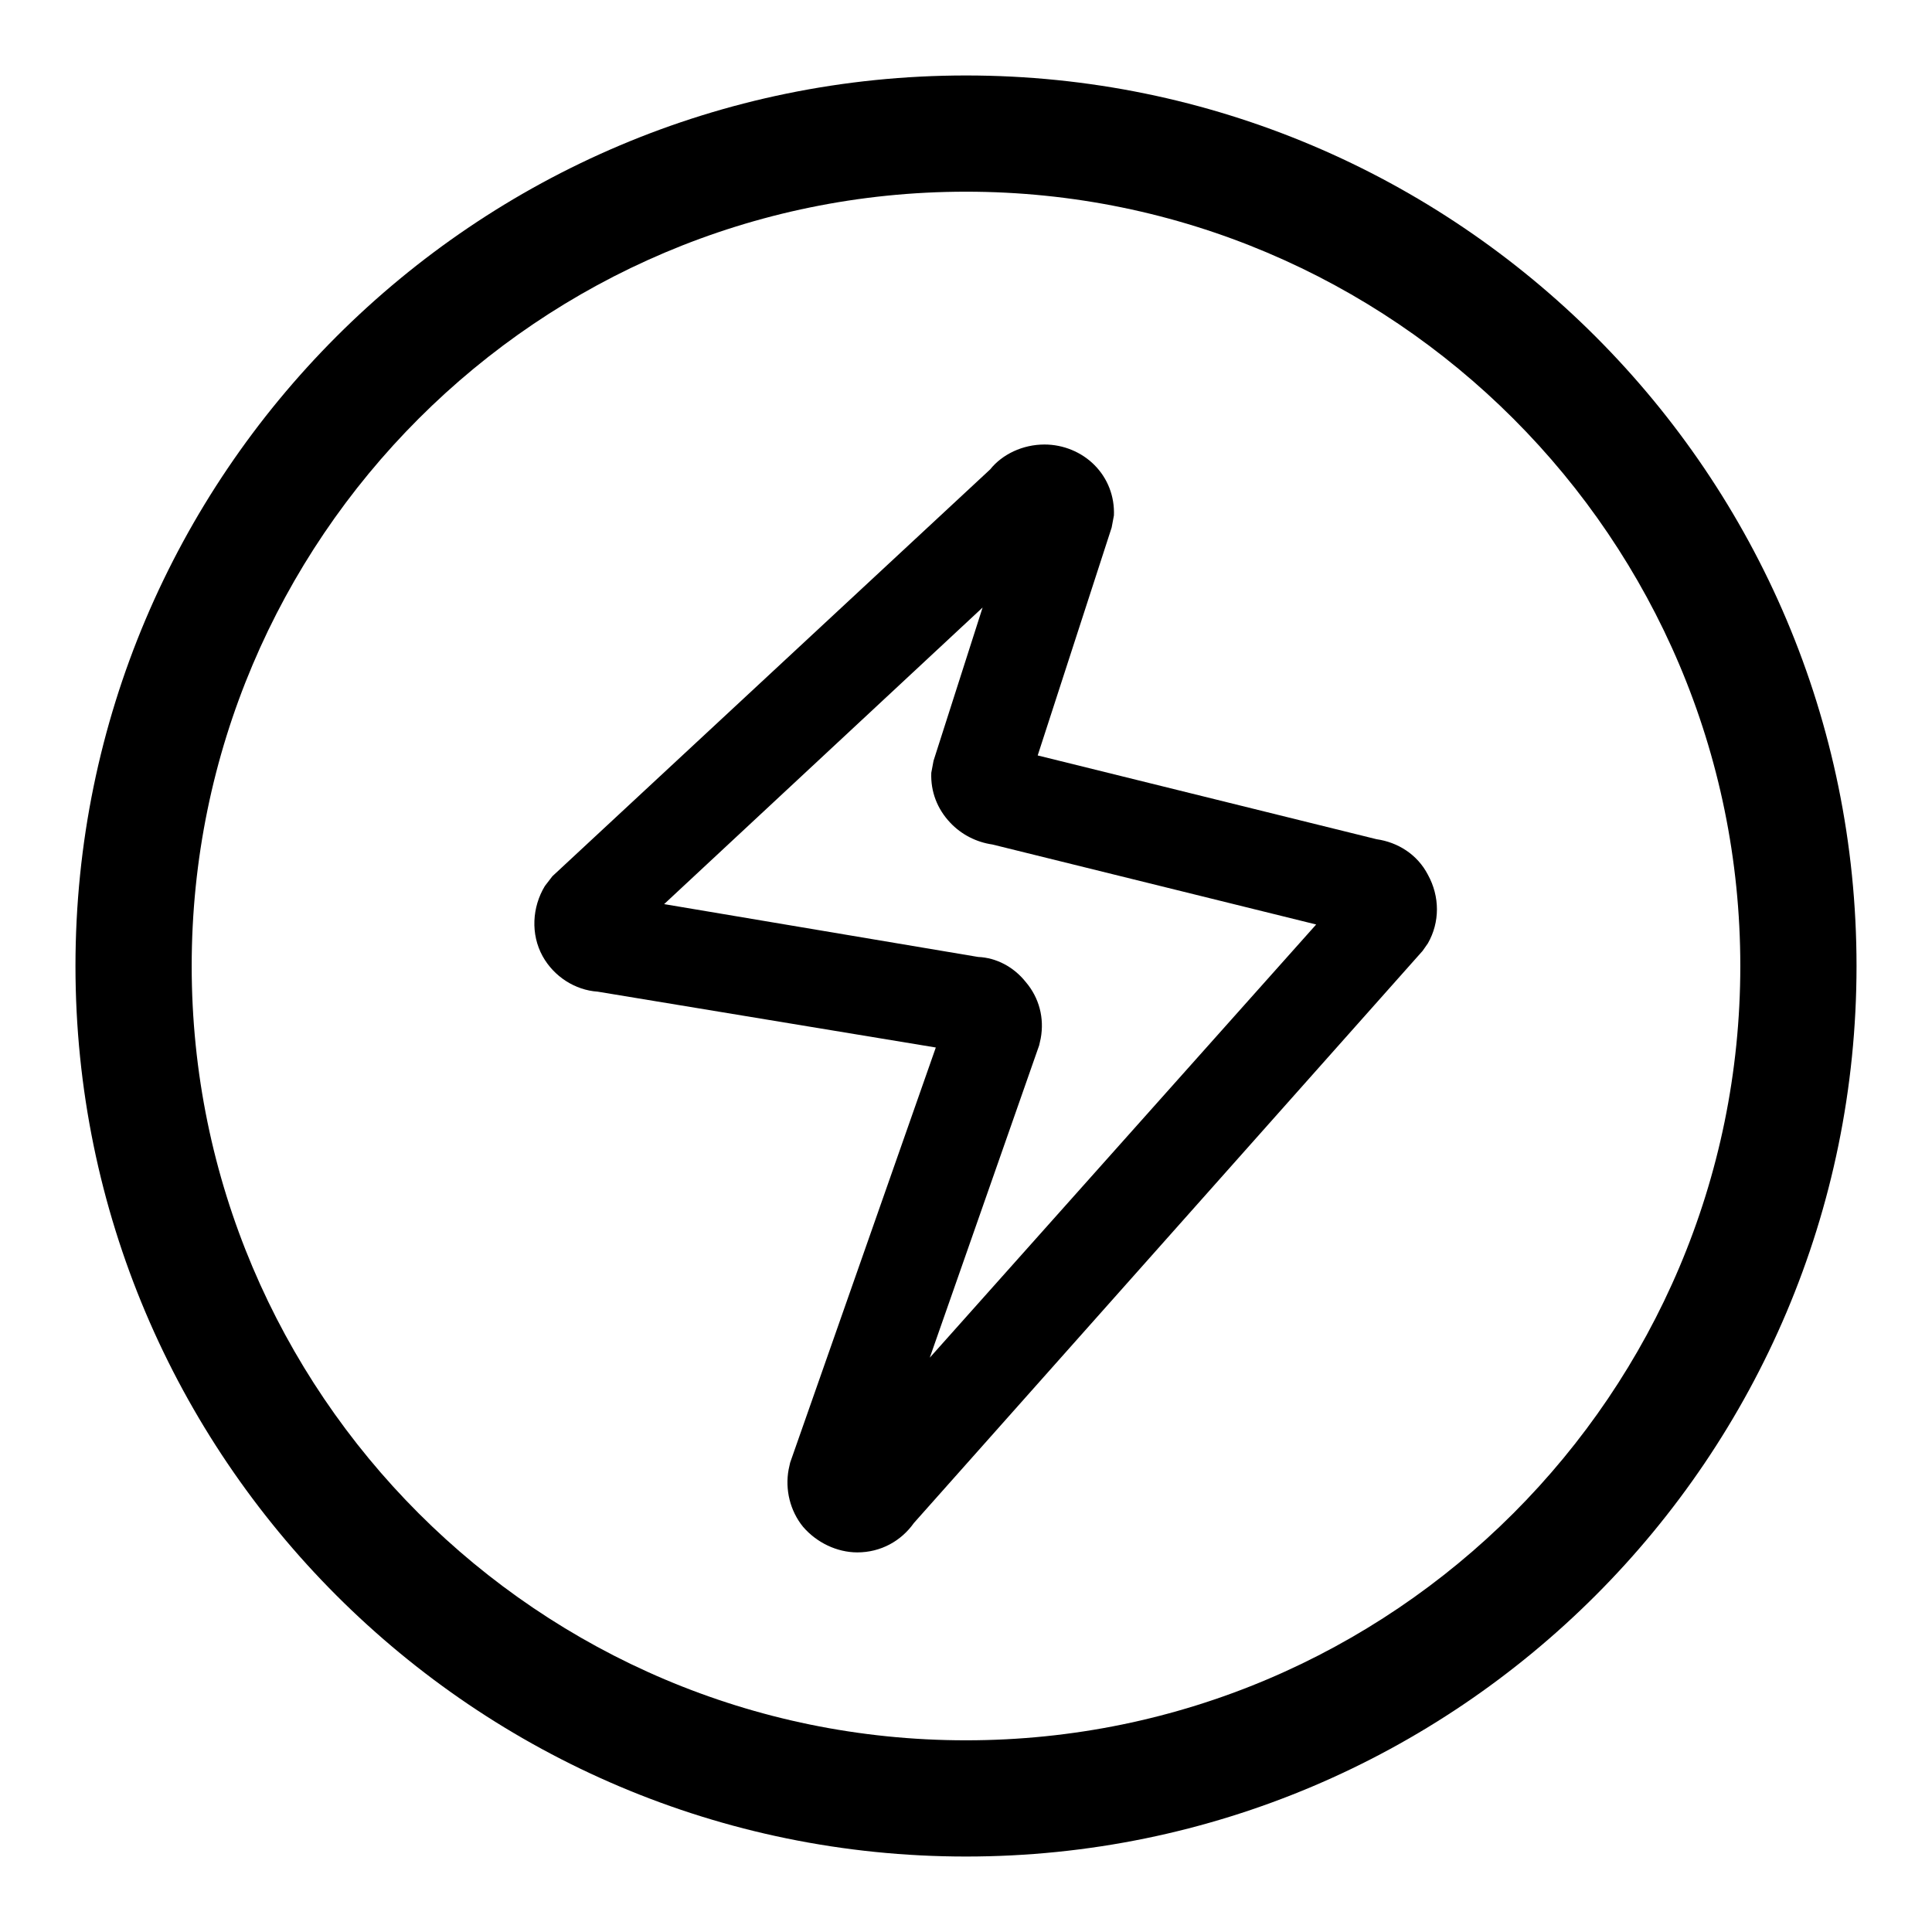
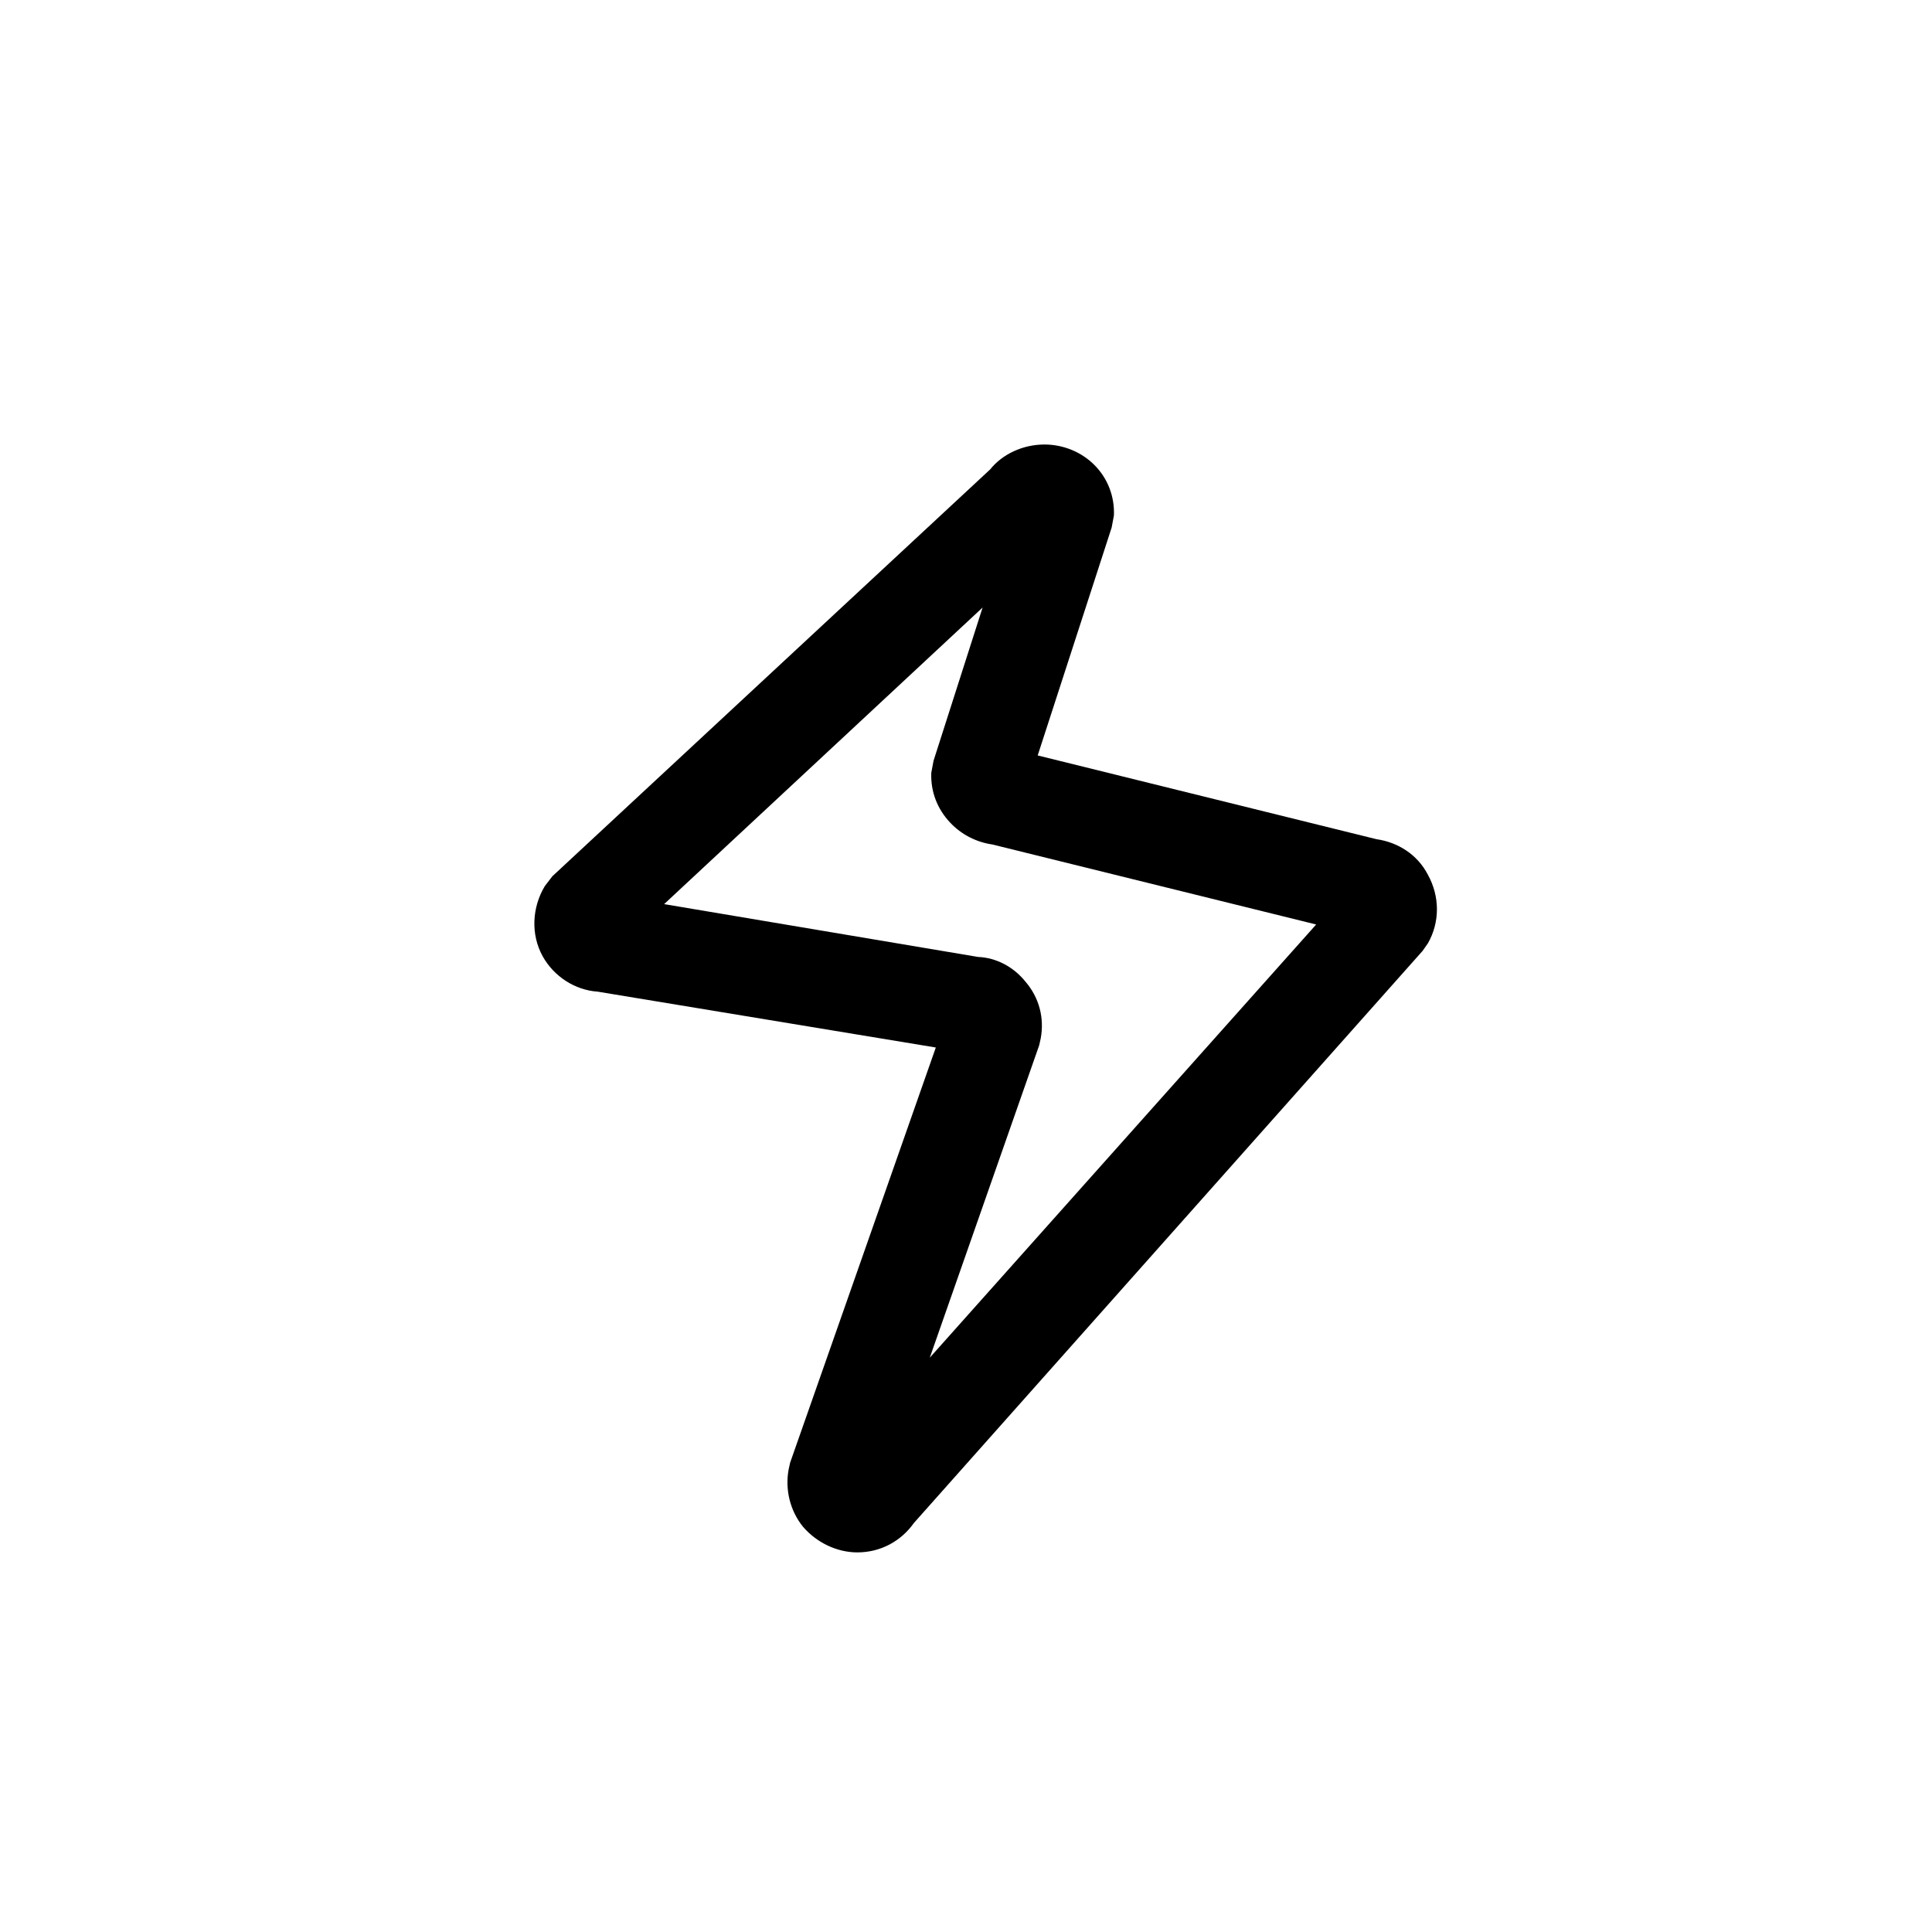
<svg xmlns="http://www.w3.org/2000/svg" version="1.1" x="0px" y="0px" viewBox="0 0 256 256" enable-background="new 0 0 256 256" xml:space="preserve">
  <g>
    <g>
-       <path fill="#000000" d="M128,10.2C63.1,10.2,10.2,63.1,10.2,128c0,64.9,52.8,117.8,117.8,117.8c64.9,0,117.8-52.8,117.8-117.8C245.8,63.1,192.9,10.2,128,10.2z M128,230.6c-56.6,0-102.6-46-102.6-102.6S71.4,25.4,128,25.4s102.6,46,102.6,102.6S184.6,230.6,128,230.6z" />
      <path fill="#000000" d="M182.4,111.2l-44.9-11.1l9.8-30.2l0.3-1.6c0.1-2.5-0.8-4.9-2.6-6.7c-1.7-1.7-4.1-2.7-6.6-2.7c-2.9,0-5.6,1.3-7.2,3.3l-58,53.9l-1,1.3c-1.7,2.8-1.9,6.4-0.3,9.3c1.5,2.7,4.3,4.5,7.3,4.7l44.8,7.4l-19.3,55l-0.2,0.9c-0.5,2.7,0.2,5.5,1.9,7.6c1.8,2.1,4.5,3.4,7.2,3.4l0,0c3.1,0,5.8-1.5,7.5-3.9l67.4-75.8l0.7-1c1.6-2.8,1.6-6.2,0-9.1C187.8,113.2,185.2,111.6,182.4,111.2z M123.2,179.9l14.5-41.4l0.2-0.9c0.5-2.7-0.2-5.4-2-7.5c-1.6-2-3.9-3.2-6.3-3.3L88,119.8l42.2-39.3l-6.5,20.3l-0.3,1.6c-0.1,2.5,0.8,4.8,2.5,6.6c1.5,1.6,3.5,2.6,5.6,2.9l42.9,10.6L123.2,179.9z" />
-       <path fill="#000000" d="M128,10C62.9,10,10,62.9,10,128c0,65.1,52.9,118,118,118c65.1,0,118-52.9,118-118C246,62.9,193.1,10,128,10z M128,230.8c-56.7,0-102.8-46.1-102.8-102.8C25.2,71.3,71.3,25.2,128,25.2c56.7,0,102.8,46.1,102.8,102.8C230.8,184.7,184.7,230.8,128,230.8z" />
    </g>
  </g>
</svg>